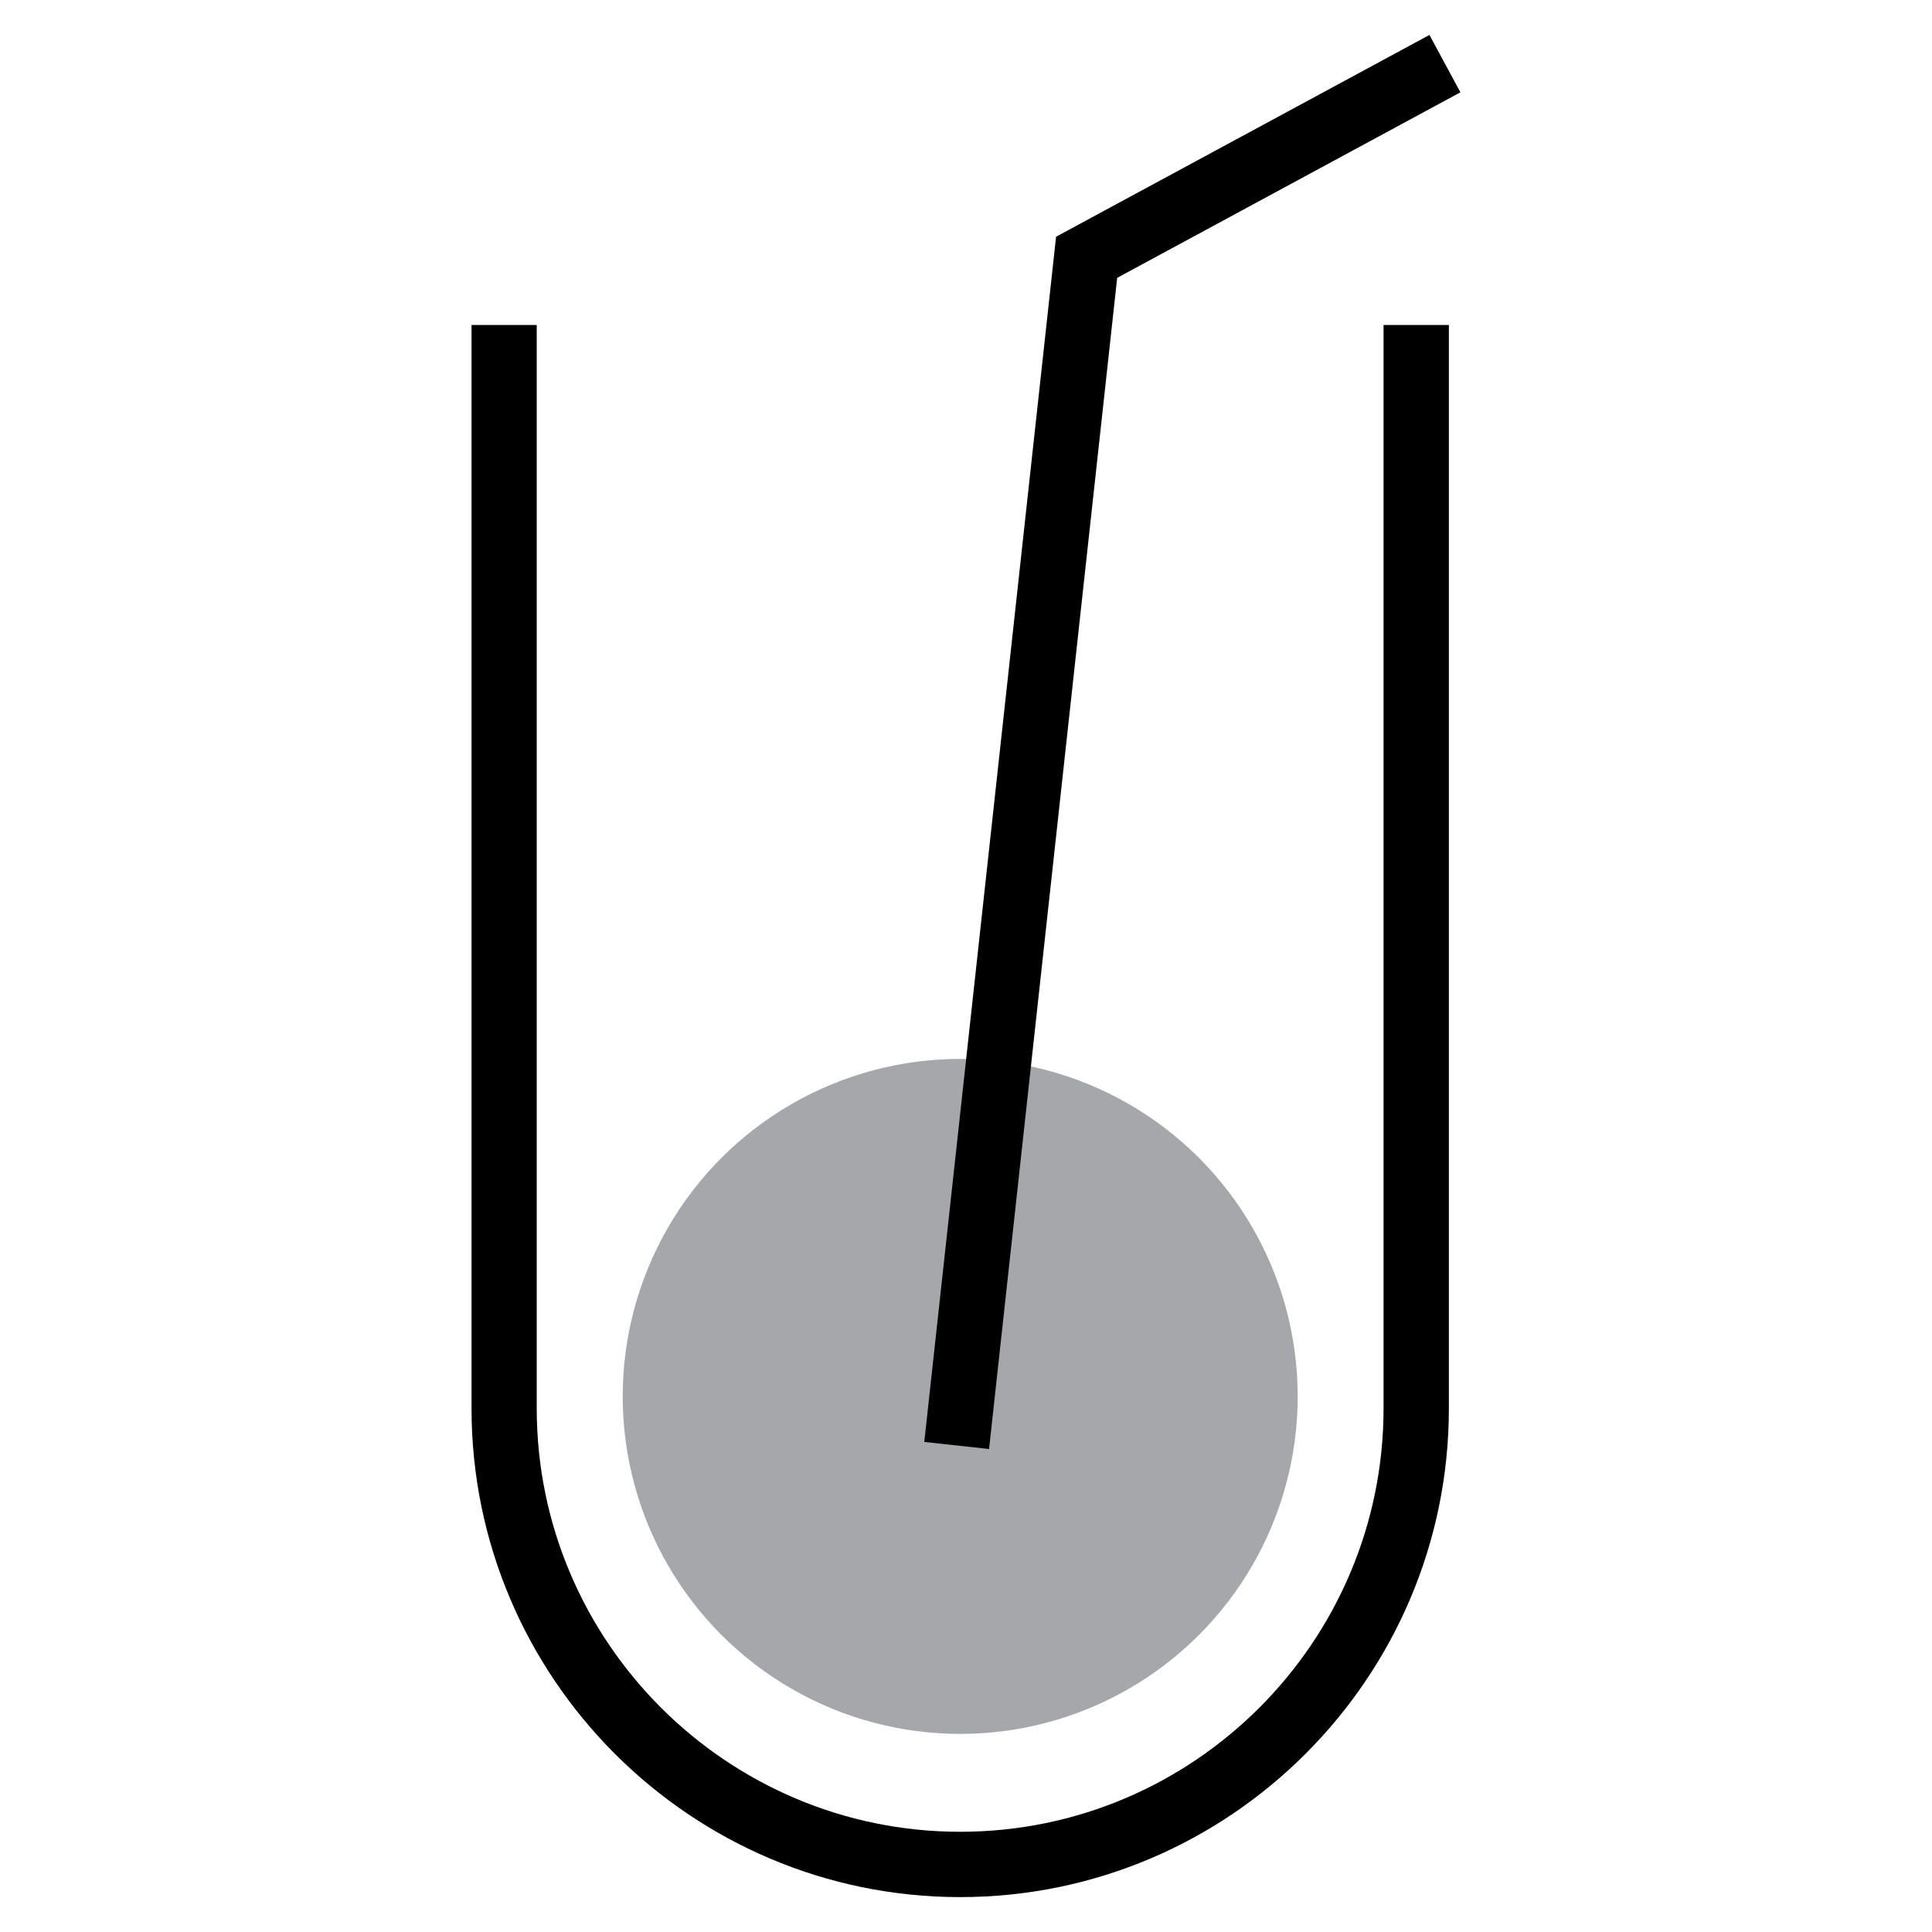
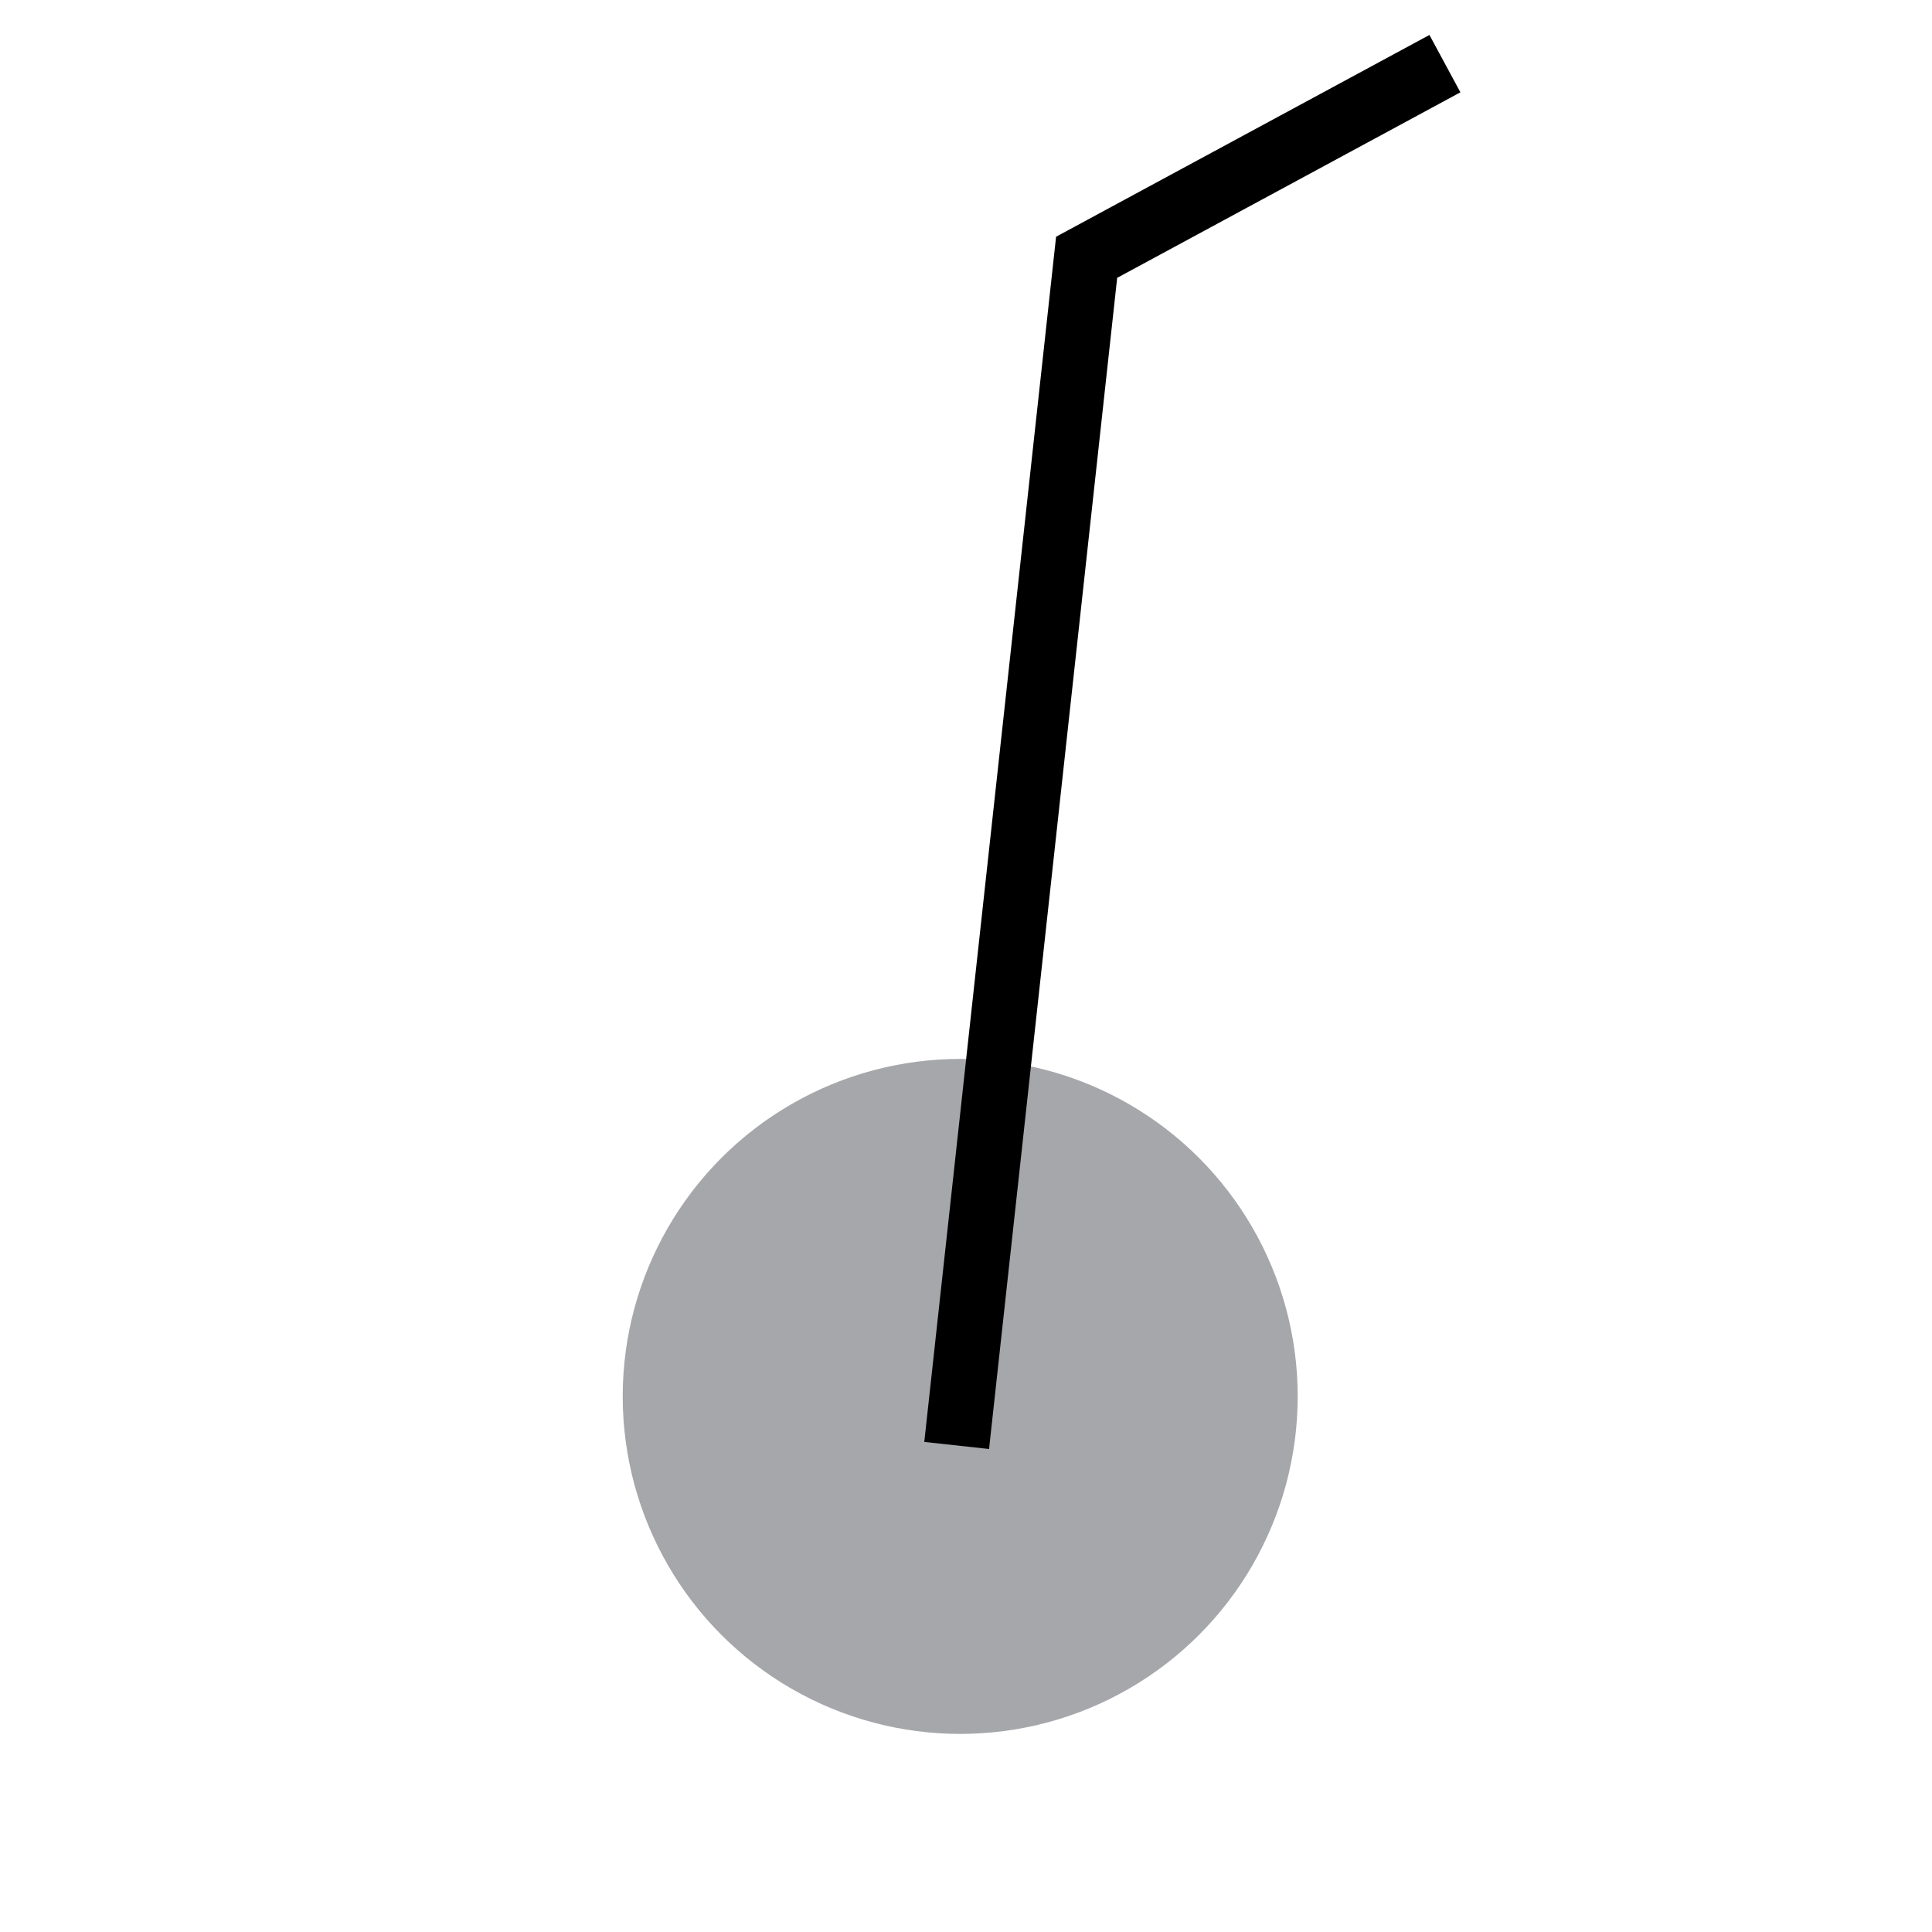
<svg xmlns="http://www.w3.org/2000/svg" version="1.1" id="Calque_1" x="0px" y="0px" width="32px" height="32px" viewBox="0 0 32 32" enable-background="new 0 0 32 32" xml:space="preserve">
  <g>
    <circle fill="#A5A7AA" cx="15.904" cy="23.129" r="5.59" />
    <g>
-       <path d="M15.904,31.422c-4.463,0-8.094-3.633-8.094-8.096V5.383h1.08v17.943c0,3.867,3.147,7.014,7.014,7.014    c3.868,0,7.012-3.146,7.012-7.014V5.383h1.082v17.943C23.998,27.789,20.367,31.422,15.904,31.422z" />
-     </g>
+       </g>
    <g>
      <polygon points="16.382,24 15.309,23.883 17.492,3.921 23.676,0.579 24.189,1.529 18.504,4.602   " />
    </g>
  </g>
</svg>